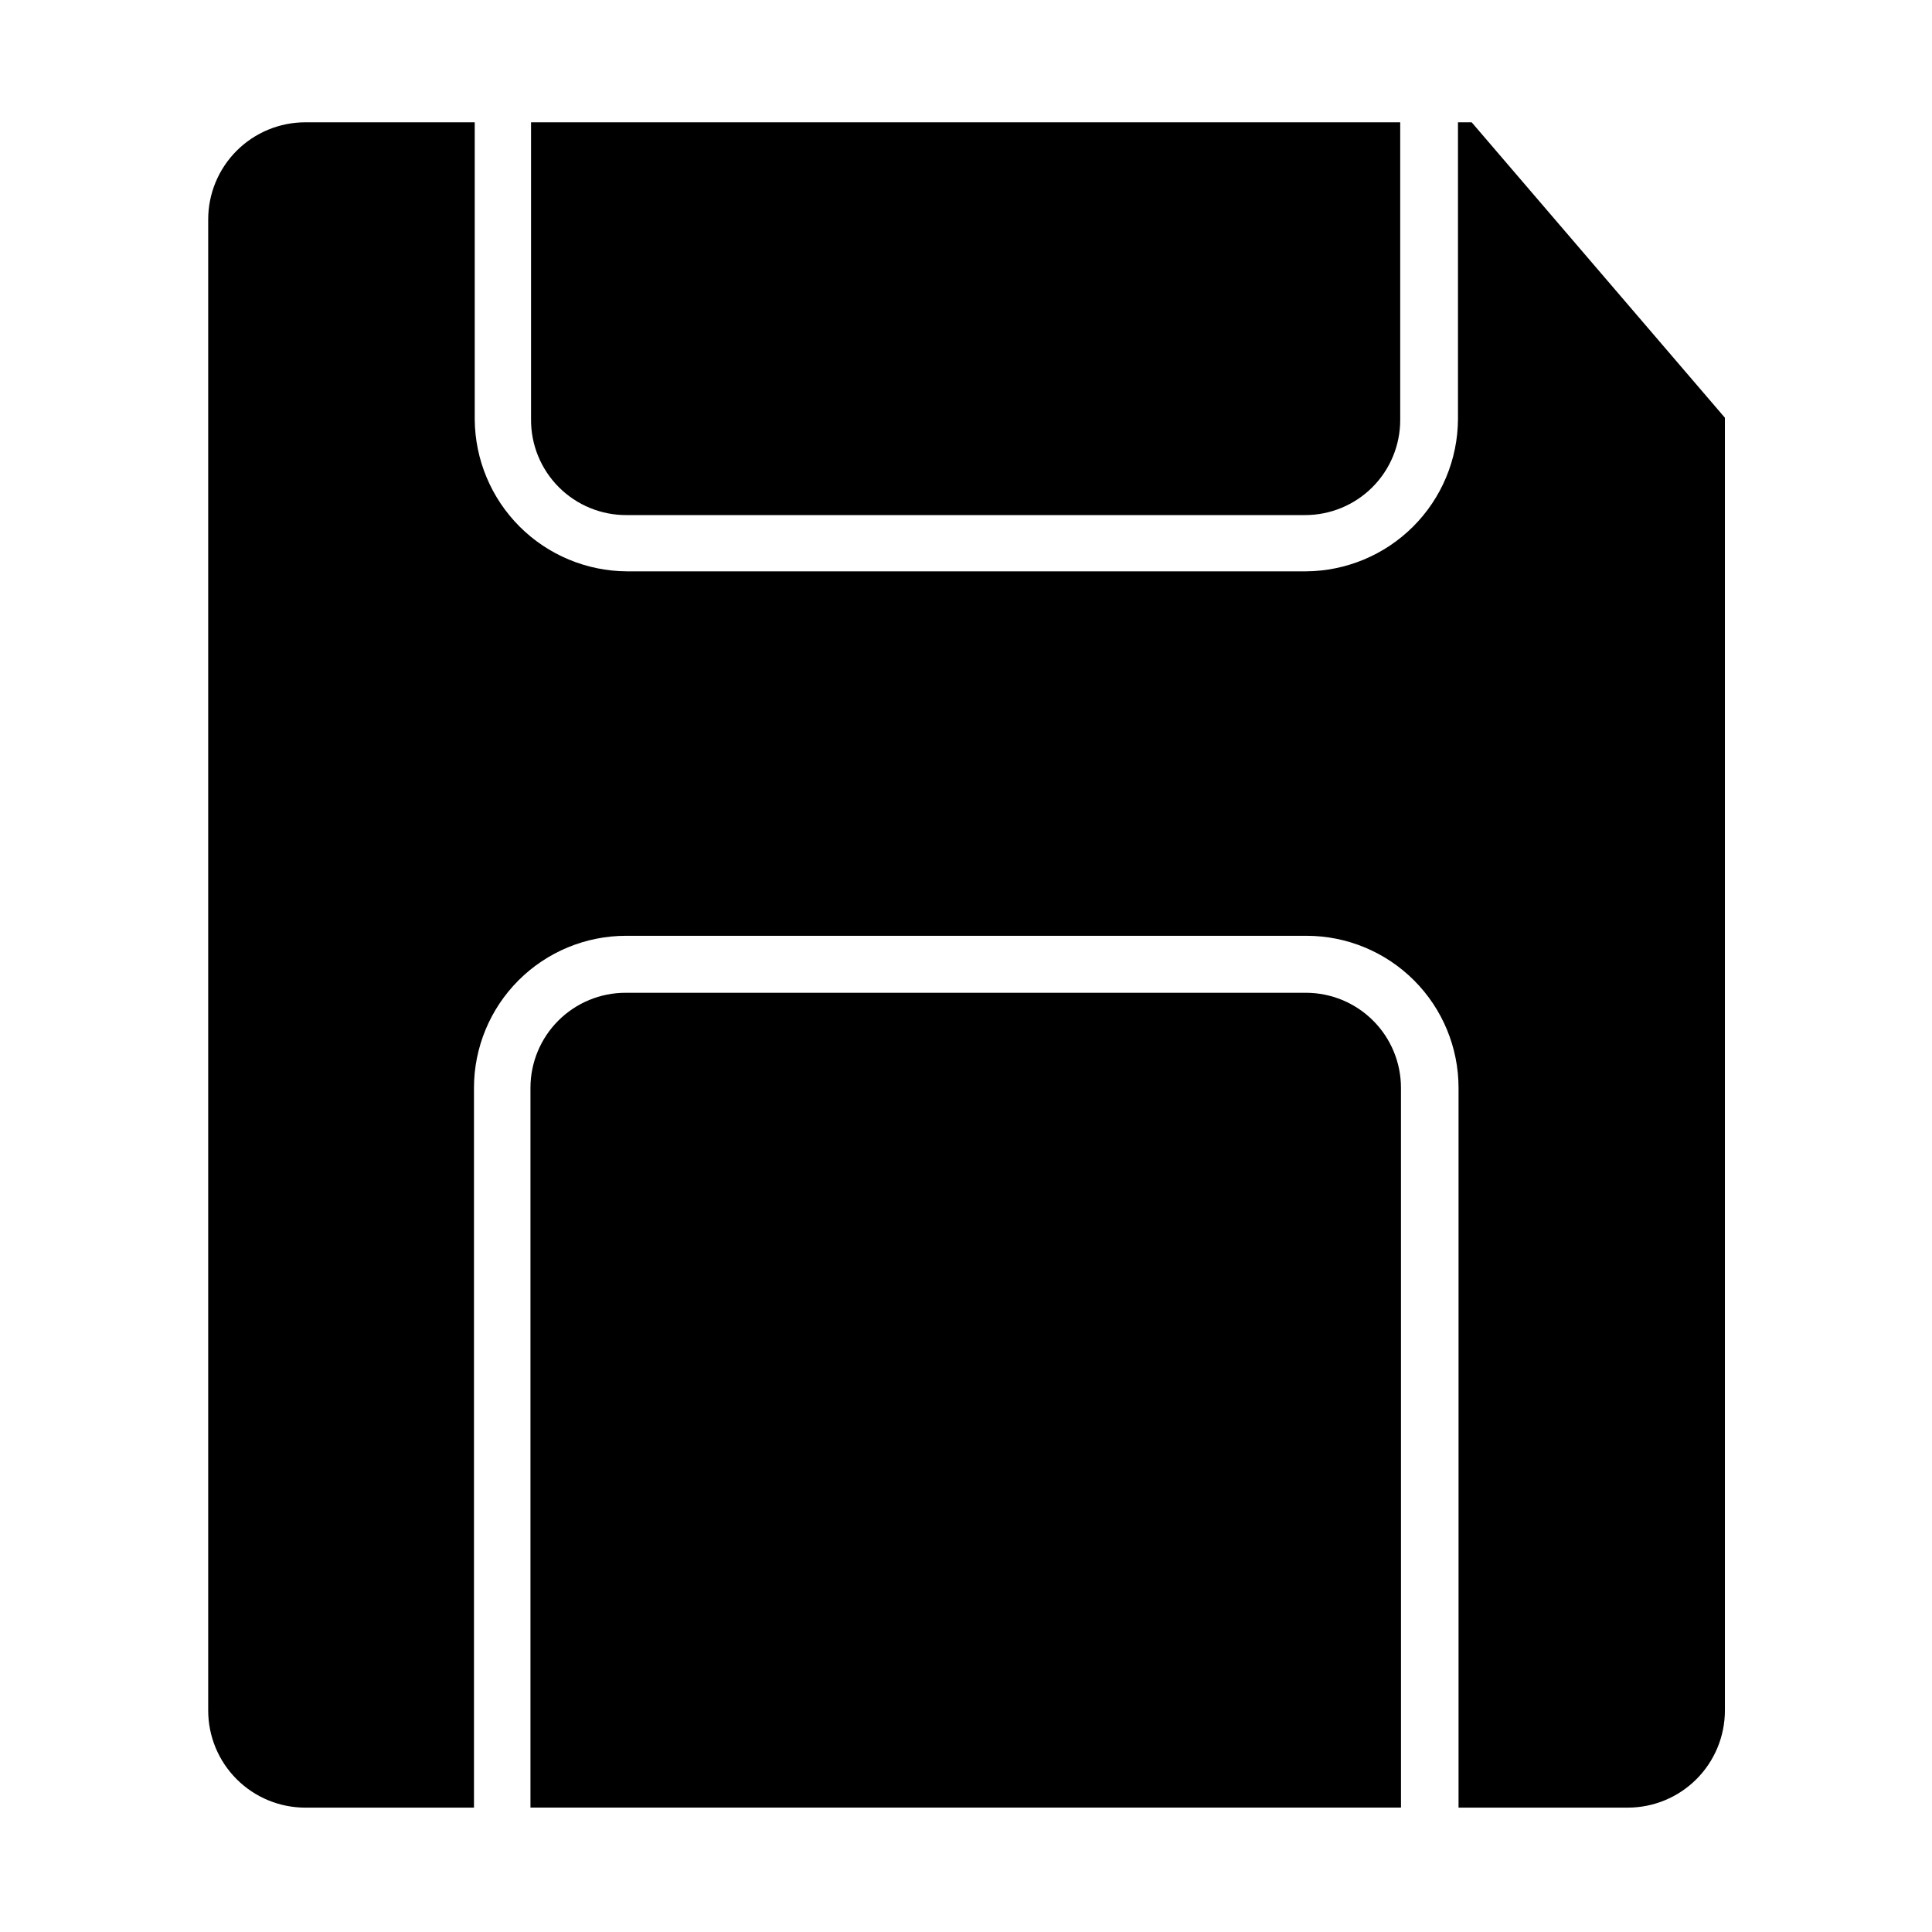
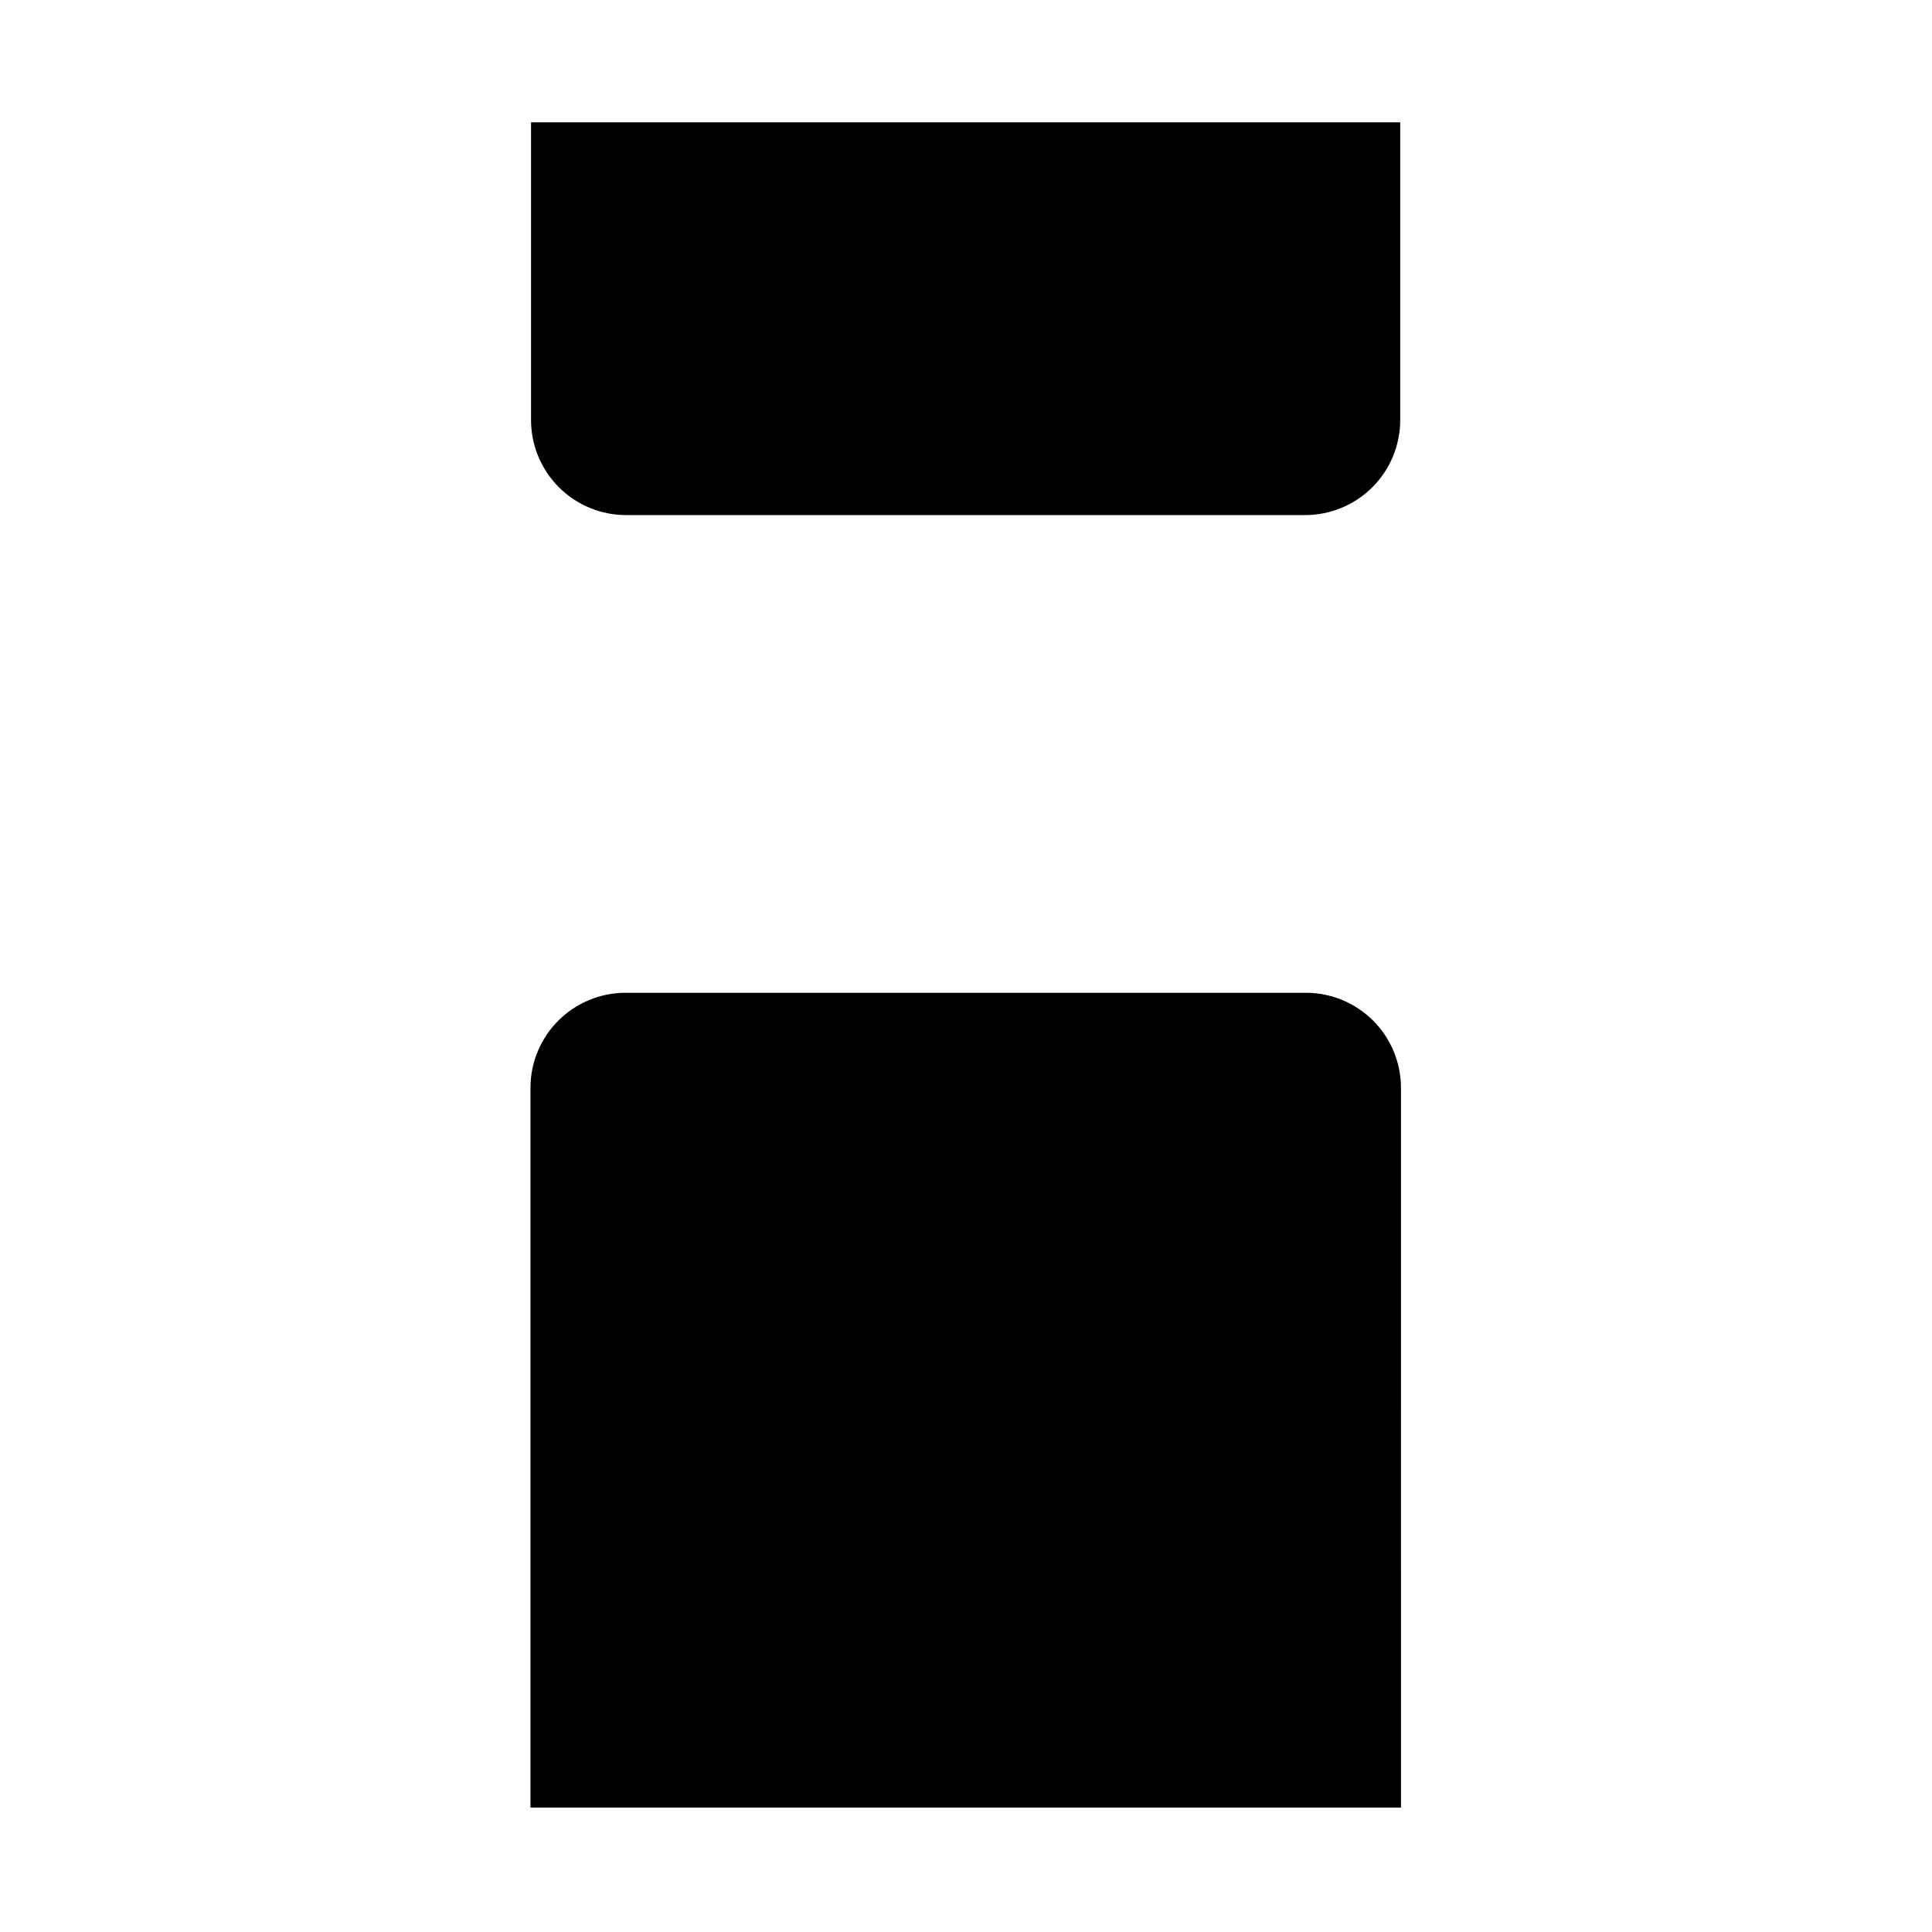
<svg xmlns="http://www.w3.org/2000/svg" fill="#000000" width="800px" height="800px" version="1.1" viewBox="144 144 512 512">
  <g>
-     <path d="m269.61 623.04v-190.74c0-10.691 4.246-20.941 11.805-28.5 7.559-7.559 17.809-11.805 28.5-11.805h180.31c10.691 0 20.941 4.246 28.5 11.805 7.559 7.559 11.805 17.809 11.805 28.5v190.74h44.84c6.828 0 13.375-2.711 18.203-7.539s7.543-11.379 7.543-18.207v-342.59l-67.109-78.293h-3.629v78.695c-0.066 10.672-4.332 20.883-11.875 28.43-7.547 7.543-17.758 11.809-28.43 11.875h-179.96c-10.668-0.066-20.879-4.332-28.426-11.875-7.543-7.547-11.812-17.758-11.879-28.43v-78.695h-44.84 0.004c-6.84-0.012-13.398 2.695-18.238 7.523-4.84 4.832-7.559 11.387-7.559 18.223v395.14c0 6.84 2.719 13.395 7.559 18.223 4.84 4.832 11.398 7.535 18.238 7.523z" />
    <path d="m515.27 432.29c0-6.68-2.652-13.09-7.379-17.812-4.723-4.723-11.129-7.379-17.812-7.379h-180.31c-6.68 0-13.086 2.656-17.812 7.379-4.723 4.723-7.379 11.133-7.379 17.812v190.74h230.7z" />
    <path d="m310.12 280.5h179.76c6.68 0 13.086-2.656 17.812-7.379 4.723-4.723 7.379-11.133 7.379-17.812v-78.898h-230.34v78.695c-0.055 6.754 2.606 13.242 7.379 18.016 4.773 4.773 11.262 7.434 18.012 7.379z" />
  </g>
</svg>